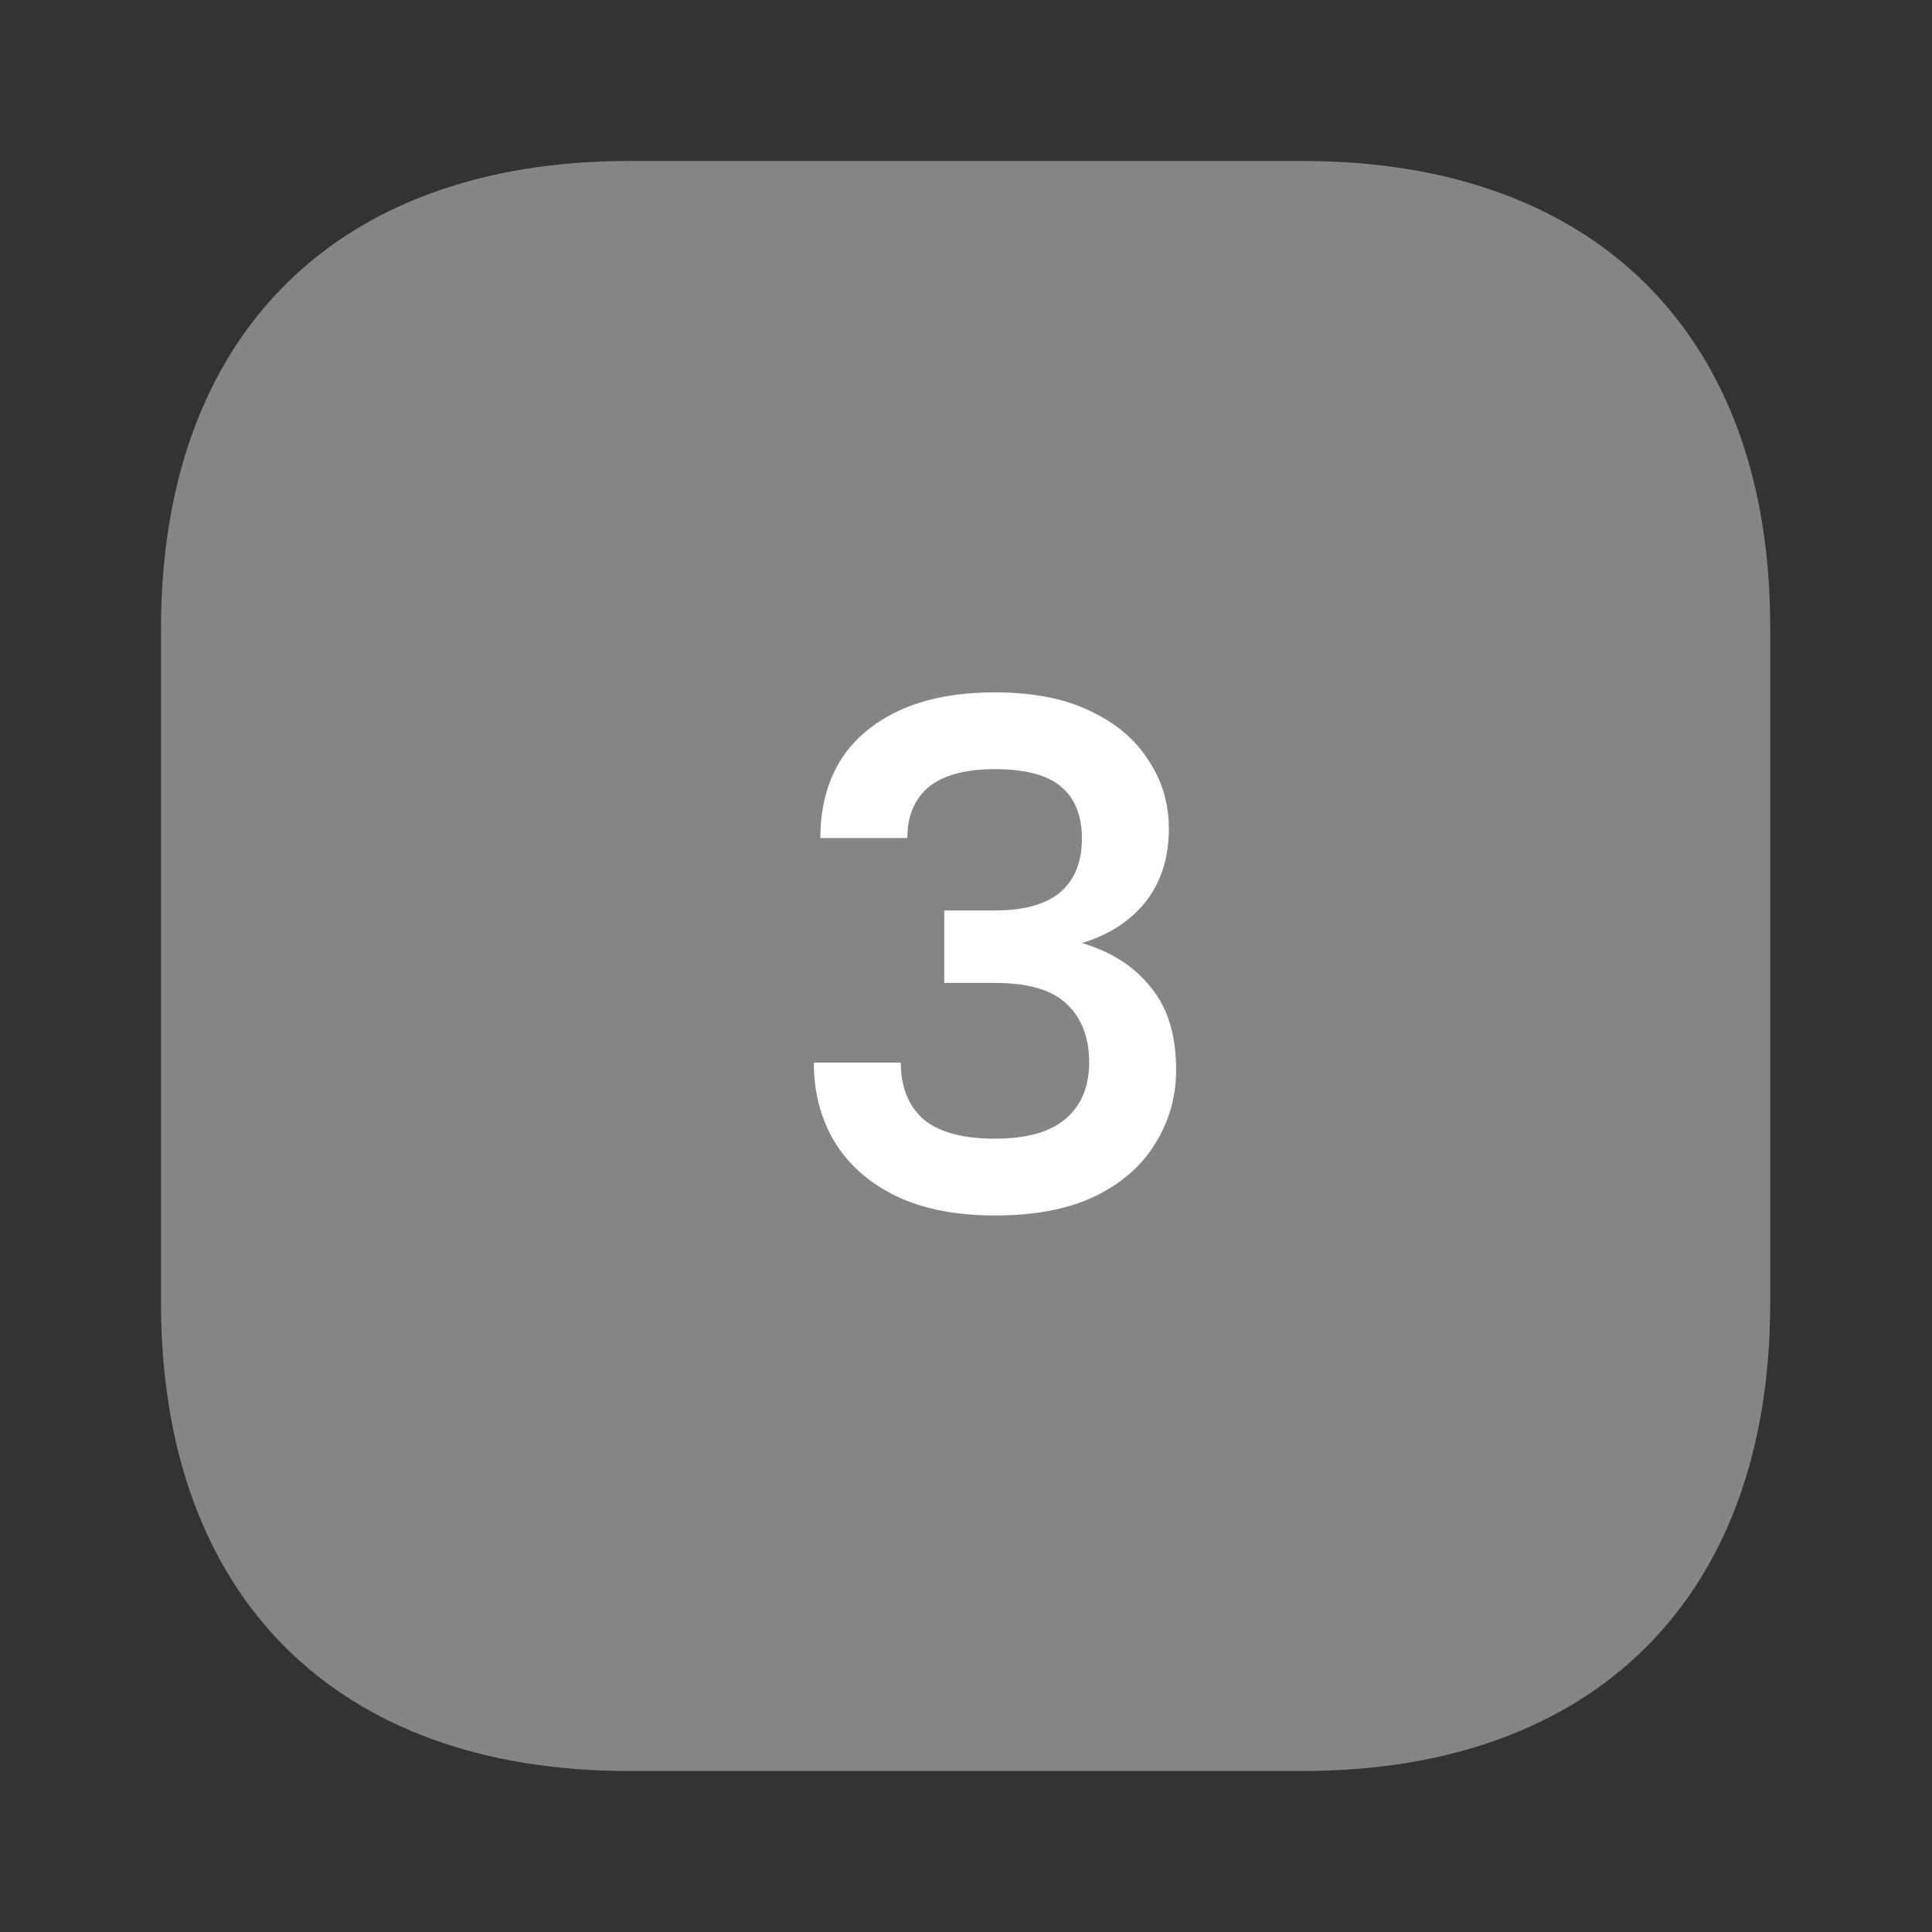
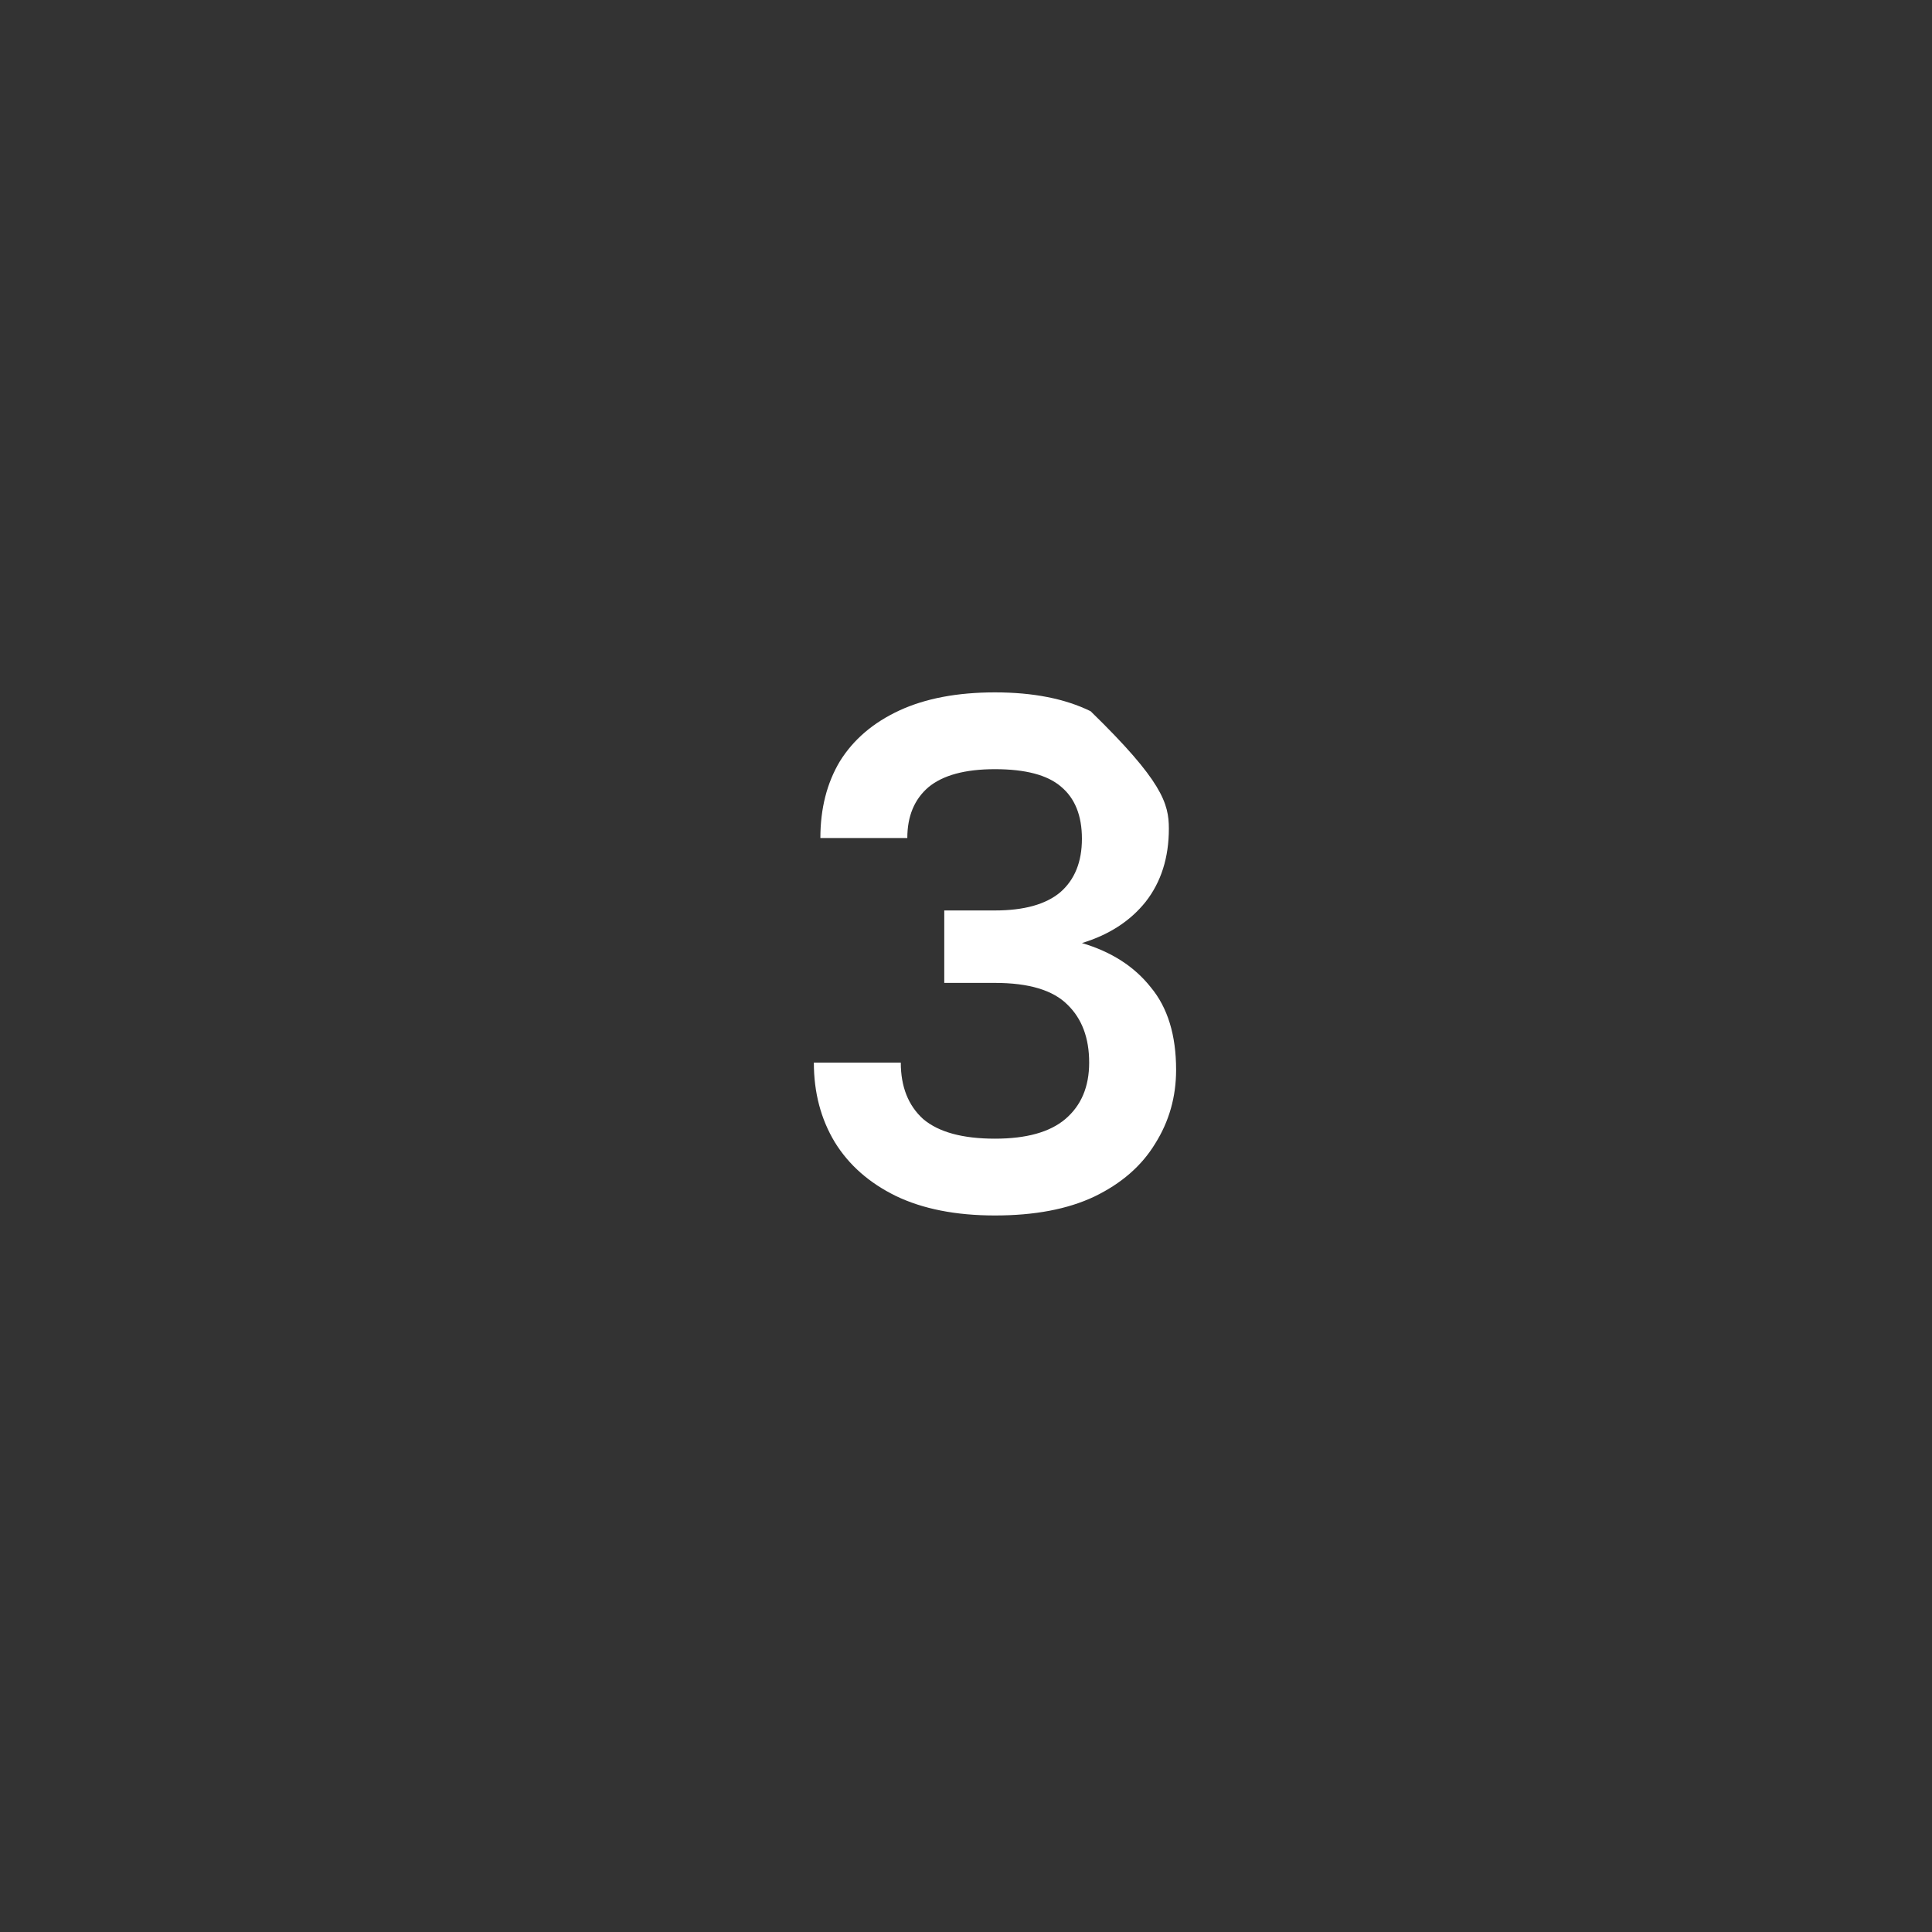
<svg xmlns="http://www.w3.org/2000/svg" width="64" height="64" viewBox="0 0 64 64" fill="none">
  <rect x="0" y="0" width="64" height="64" fill="#333333" stroke="none" />
-   <path opacity="0.4" d="M43.173 5.333H20.827C11.12 5.333 5.333 11.12 5.333 20.827V43.147C5.333 52.88 11.12 58.667 20.827 58.667H43.147C52.853 58.667 58.64 52.88 58.64 43.173V20.827C58.667 11.12 52.88 5.333 43.173 5.333Z" fill="white" />
-   <path d="M32.96 40.264C31.664 40.264 30.568 40.048 29.672 39.616C28.792 39.184 28.12 38.592 27.656 37.84C27.192 37.072 26.96 36.192 26.96 35.2H29.84C29.84 36 30.088 36.624 30.584 37.072C31.096 37.504 31.888 37.72 32.96 37.72C34 37.72 34.776 37.504 35.288 37.072C35.816 36.624 36.08 36 36.08 35.2C36.08 34.384 35.84 33.744 35.36 33.28C34.88 32.8 34.08 32.56 32.96 32.56H31.28V30.16H32.96C33.92 30.16 34.64 29.96 35.12 29.56C35.6 29.144 35.84 28.552 35.84 27.784C35.84 27.016 35.608 26.44 35.144 26.056C34.696 25.672 33.968 25.48 32.96 25.48C31.968 25.48 31.232 25.68 30.752 26.08C30.288 26.48 30.056 27.04 30.056 27.76H27.176C27.176 26.784 27.392 25.936 27.824 25.216C28.272 24.496 28.928 23.936 29.792 23.536C30.656 23.136 31.712 22.936 32.96 22.936C34.224 22.936 35.28 23.144 36.128 23.56C36.976 23.96 37.616 24.504 38.048 25.192C38.496 25.864 38.72 26.616 38.72 27.448C38.72 28.408 38.464 29.216 37.952 29.872C37.44 30.512 36.736 30.968 35.84 31.24C36.816 31.528 37.576 32.016 38.12 32.704C38.68 33.376 38.96 34.288 38.96 35.44C38.96 36.336 38.728 37.152 38.264 37.888C37.816 38.624 37.144 39.208 36.248 39.64C35.368 40.056 34.272 40.264 32.96 40.264Z" fill="white" />
+   <path d="M32.96 40.264C31.664 40.264 30.568 40.048 29.672 39.616C28.792 39.184 28.12 38.592 27.656 37.84C27.192 37.072 26.96 36.192 26.96 35.2H29.84C29.84 36 30.088 36.624 30.584 37.072C31.096 37.504 31.888 37.72 32.96 37.72C34 37.72 34.776 37.504 35.288 37.072C35.816 36.624 36.08 36 36.08 35.2C36.08 34.384 35.84 33.744 35.36 33.28C34.88 32.8 34.08 32.56 32.96 32.56H31.28V30.16H32.96C33.92 30.16 34.64 29.96 35.12 29.56C35.6 29.144 35.84 28.552 35.84 27.784C35.84 27.016 35.608 26.44 35.144 26.056C34.696 25.672 33.968 25.48 32.96 25.48C31.968 25.48 31.232 25.68 30.752 26.08C30.288 26.48 30.056 27.04 30.056 27.76H27.176C27.176 26.784 27.392 25.936 27.824 25.216C28.272 24.496 28.928 23.936 29.792 23.536C30.656 23.136 31.712 22.936 32.96 22.936C34.224 22.936 35.28 23.144 36.128 23.56C38.496 25.864 38.72 26.616 38.72 27.448C38.72 28.408 38.464 29.216 37.952 29.872C37.44 30.512 36.736 30.968 35.84 31.24C36.816 31.528 37.576 32.016 38.12 32.704C38.68 33.376 38.96 34.288 38.96 35.44C38.96 36.336 38.728 37.152 38.264 37.888C37.816 38.624 37.144 39.208 36.248 39.64C35.368 40.056 34.272 40.264 32.96 40.264Z" fill="white" />
</svg>